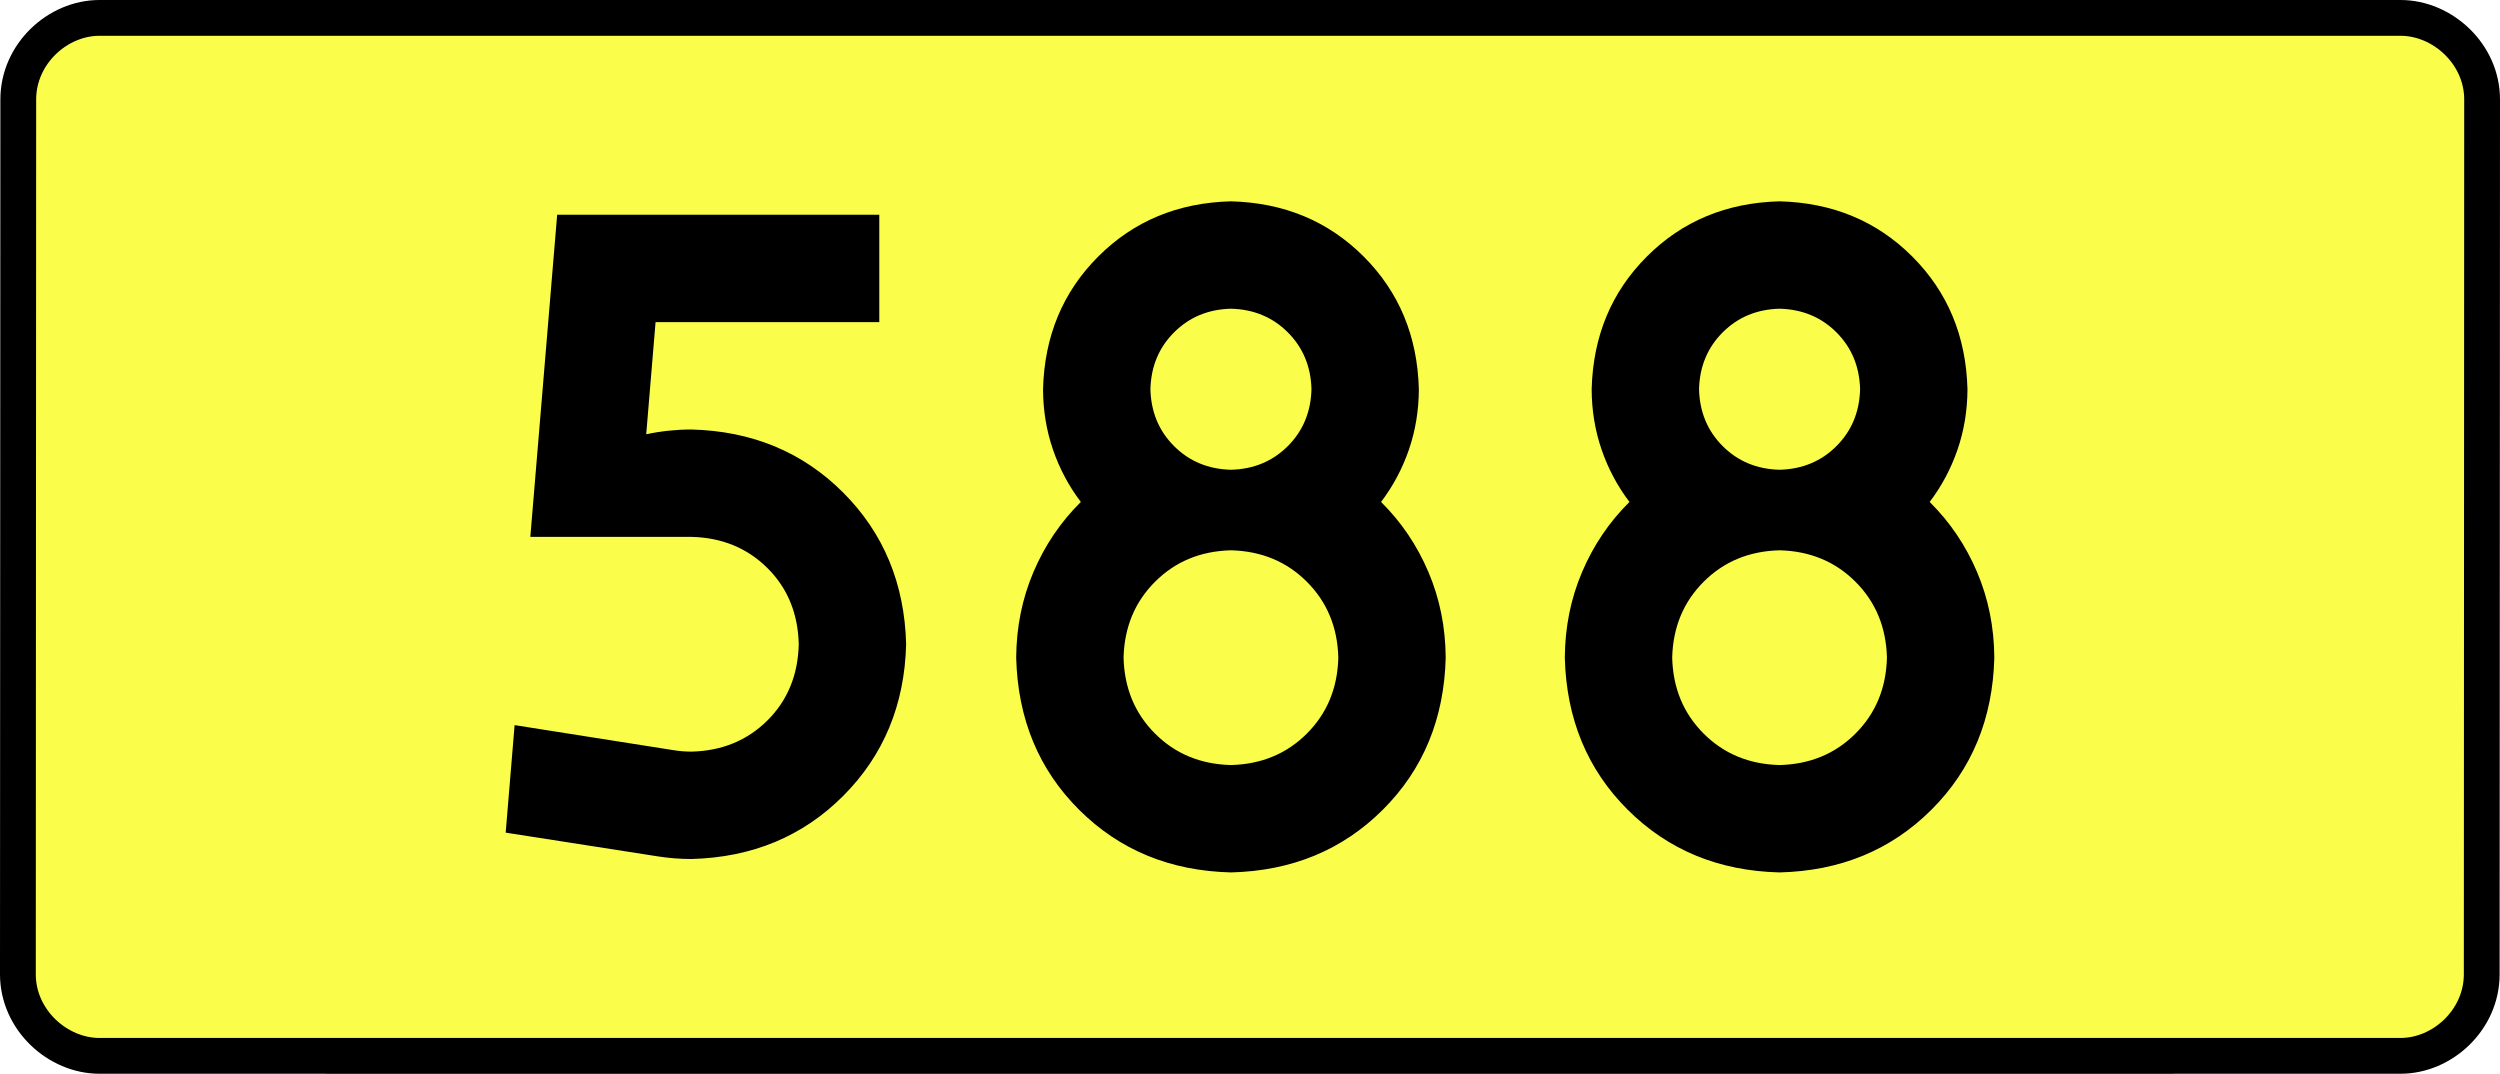
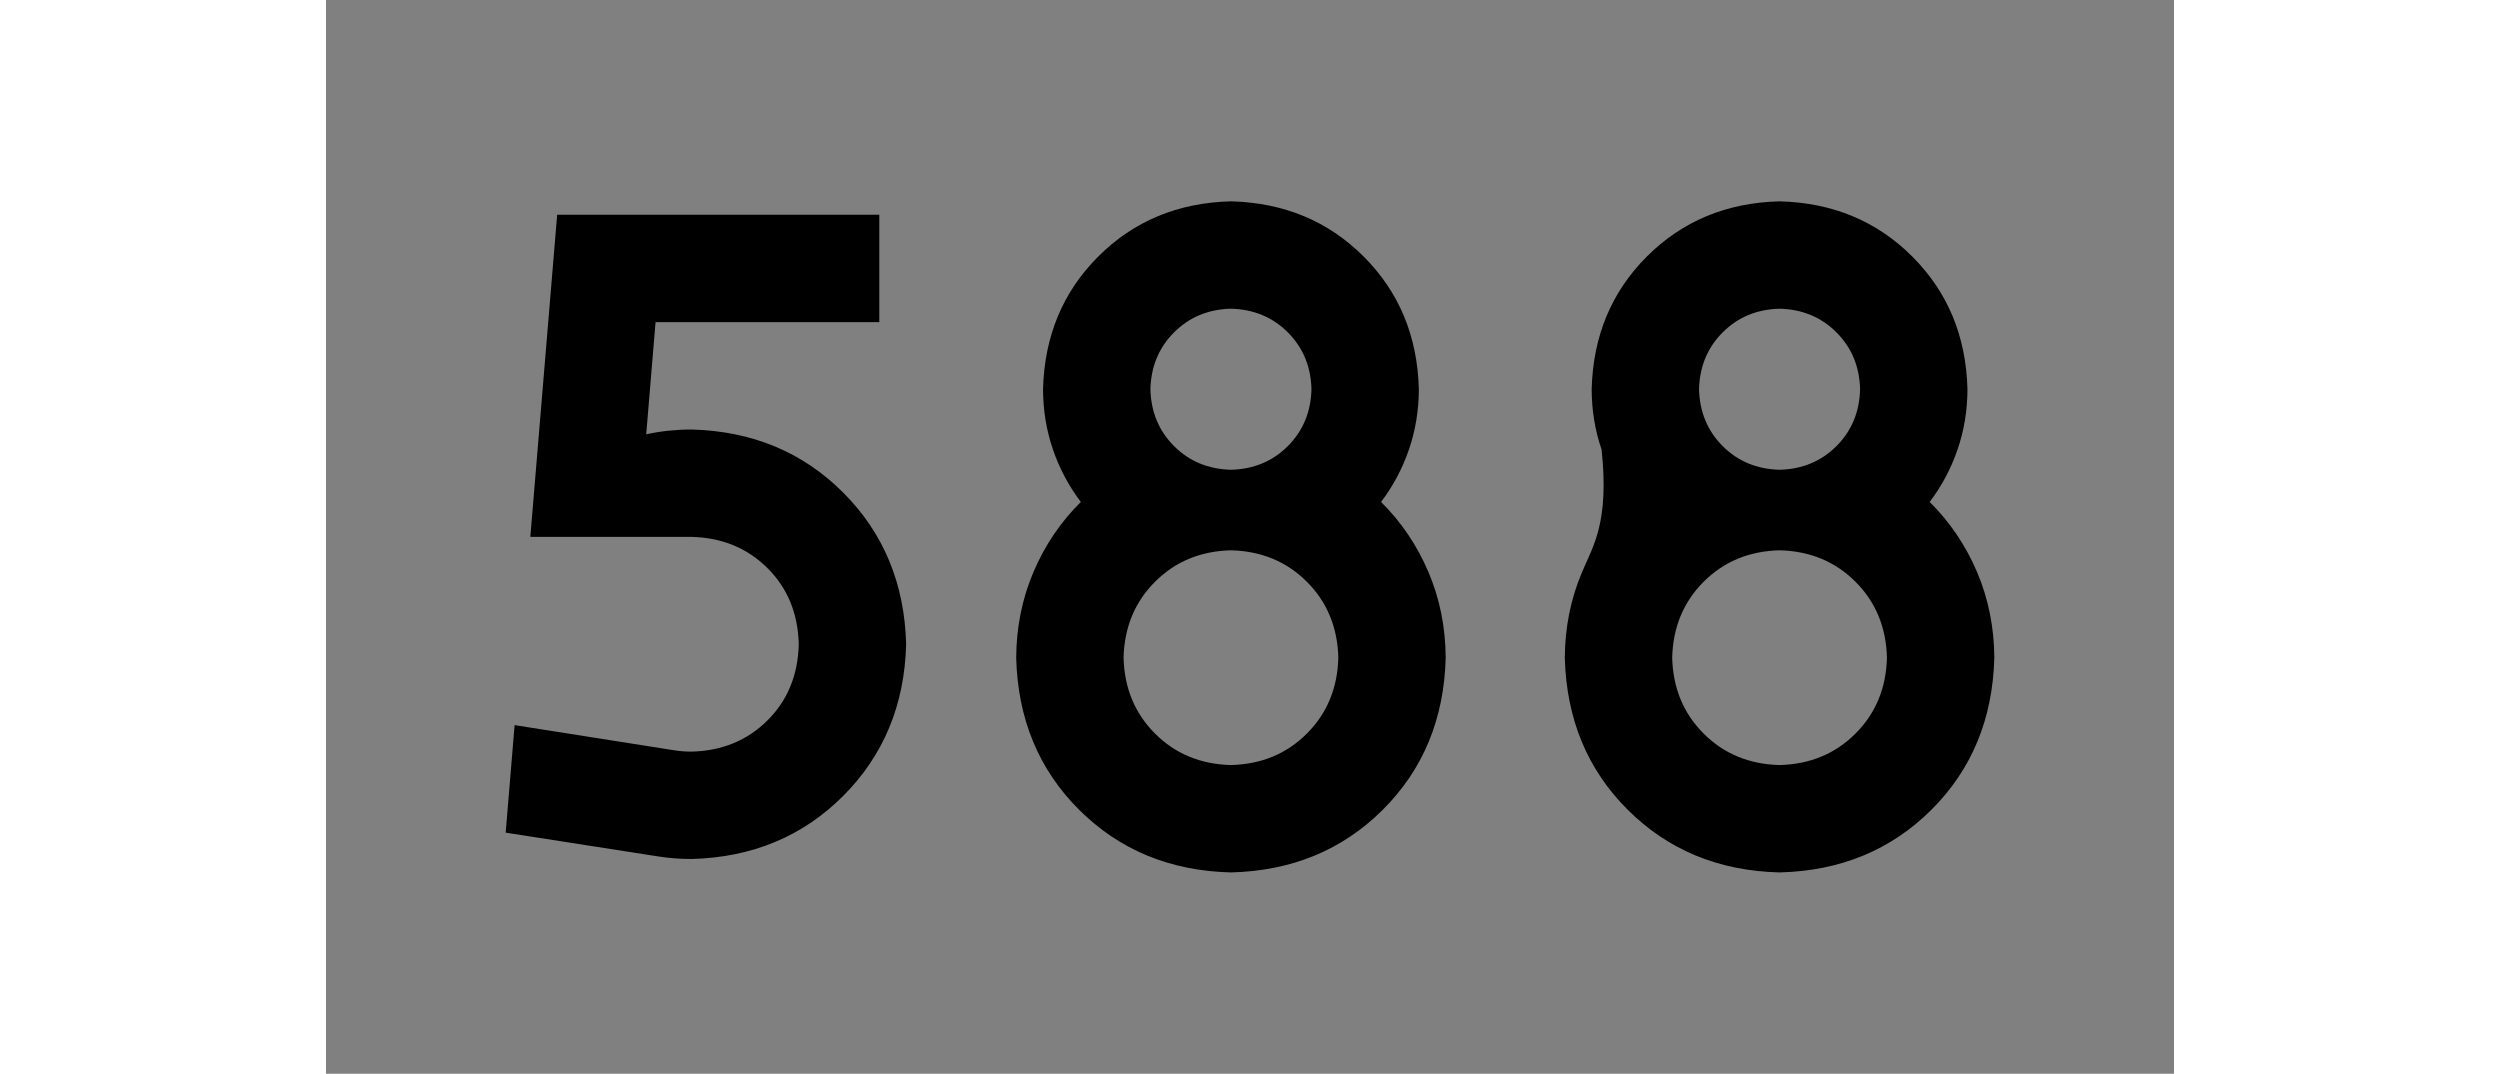
<svg xmlns="http://www.w3.org/2000/svg" xmlns:ns1="http://sodipodi.sourceforge.net/DTD/sodipodi-0.dtd" xmlns:ns2="http://www.inkscape.org/namespaces/inkscape" version="1.0" id="Vrstva_1" x="0px" y="0px" width="628.638" height="270" viewBox="0 0 609.84 354.33" enable-background="new 0 0 756.85 354.33" xml:space="preserve" ns1:version="0.32" ns2:version="0.46" ns1:docname="DW588-PL.svg" ns2:output_extension="org.inkscape.output.svg.inkscape">
  <rect x="0" y="0" width="609.84" height="354.33" fill="#808080" stroke="none" />
  <defs id="defs13" />
  <ns1:namedview ns2:window-height="712" ns2:window-width="1280" ns2:pageshadow="2" ns2:pageopacity="0.0" guidetolerance="10.0" gridtolerance="10.0" objecttolerance="10.0" borderopacity="1.0" bordercolor="#666666" pagecolor="#ffffff" id="base" showgrid="false" ns2:zoom="1.2923685" ns2:cx="206.5778" ns2:cy="118.71504" ns2:window-x="-4" ns2:window-y="-4" ns2:current-layer="Vrstva_1" units="px" showguides="true" ns2:guide-bbox="true" />
-   <path id="rect2780" stroke-miterlimit="10" d="M -74.763,5.905 L 684.603,5.905 C 698.419,5.905 711.506,17.787 711.506,32.808 L 711.381,321.522 C 711.381,336.541 698.419,348.424 684.603,348.424 L -74.763,348.424 C -88.578,348.424 -101.666,336.541 -101.666,321.522 L -101.541,32.808 C -101.541,17.788 -88.577,5.905 -74.763,5.905 z" style="fill:#fafd4a;stroke:#000000;stroke-width:11.811;stroke-miterlimit:10;stroke-dasharray:none" ns1:nodetypes="ccccccccc" />
-   <path style="font-size:283.463px;font-style:normal;font-variant:normal;font-weight:bold;font-stretch:normal;text-align:center;line-height:125%;writing-mode:lr-tb;text-anchor:middle;fill:#000000;fill-opacity:1;stroke:none;stroke-width:1px;stroke-linecap:butt;stroke-linejoin:miter;stroke-opacity:1;font-family:Drogowskaz;-inkscape-font-specification:Drogowskaz Bold" d="M 108.761,106.299 L 182.589,106.299 L 182.589,70.866 L 76.29,70.866 L 67.432,177.165 L 120.581,177.165 C 130.608,177.396 138.956,180.81 145.626,187.407 C 152.297,194.005 155.759,202.402 156.015,212.598 C 155.759,222.794 152.297,231.191 145.626,237.789 C 138.956,244.386 130.608,247.8 120.581,248.031 C 118.625,248.027 116.711,247.876 114.84,247.577 L 62.246,239.283 L 59.301,274.764 L 109.594,282.611 C 113.18,283.175 116.842,283.459 120.581,283.464 C 140.634,282.947 157.331,276.008 170.672,262.647 C 184.012,249.286 190.938,232.603 191.448,212.598 C 190.938,192.593 184.012,175.91 170.672,162.549 C 157.331,149.188 140.634,142.249 120.581,141.732 C 115.46,141.741 110.491,142.268 105.675,143.313 L 108.761,106.299 L 108.761,106.299 z M 334.065,217.027 C 333.811,227.061 330.351,235.411 323.683,242.078 C 317.016,248.746 308.666,252.206 298.632,252.46 C 288.599,252.206 280.248,248.746 273.581,242.078 C 266.914,235.411 263.453,227.061 263.199,217.027 C 263.453,206.994 266.914,198.643 273.581,191.976 C 280.248,185.309 288.599,181.848 298.632,181.594 C 308.666,181.848 317.016,185.309 323.683,191.976 C 330.351,198.643 333.811,206.994 334.065,217.027 L 334.065,217.027 z M 360.64,128.445 C 360.188,110.941 354.116,96.343 342.425,84.652 C 330.734,72.961 316.136,66.889 298.632,66.437 C 281.128,66.889 266.53,72.961 254.839,84.652 C 243.148,96.343 237.076,110.941 236.624,128.445 C 236.652,135.457 237.746,142.103 239.908,148.381 C 242.069,154.661 245.132,160.413 249.096,165.638 C 242.429,172.246 237.223,179.943 233.478,188.729 C 229.733,197.515 227.829,206.947 227.766,217.027 C 228.274,237.201 235.195,253.932 248.53,267.221 C 261.864,280.51 278.565,287.401 298.632,287.893 C 318.699,287.401 335.4,280.51 348.735,267.221 C 362.069,253.932 368.99,237.201 369.499,217.027 C 369.435,206.947 367.531,197.515 363.786,188.729 C 360.041,179.943 354.835,172.246 348.168,165.638 C 352.132,160.413 355.195,154.661 357.357,148.381 C 359.518,142.103 360.613,135.457 360.64,128.445 L 360.64,128.445 z M 298.632,155.019 C 291.13,154.826 284.874,152.224 279.864,147.213 C 274.853,142.203 272.251,135.947 272.057,128.445 C 272.251,120.943 274.853,114.687 279.864,109.676 C 284.874,104.666 291.13,102.064 298.632,101.87 C 306.134,102.064 312.39,104.666 317.401,109.676 C 322.411,114.687 325.013,120.943 325.207,128.445 C 325.013,135.947 322.411,142.203 317.401,147.213 C 312.39,152.224 306.134,154.826 298.632,155.019 L 298.632,155.019 z M 515.106,217.027 C 514.852,227.061 511.391,235.411 504.724,242.078 C 498.056,248.746 489.706,252.206 479.673,252.46 C 469.639,252.206 461.289,248.746 454.621,242.078 C 447.954,235.411 444.493,227.061 444.24,217.027 C 444.493,206.994 447.954,198.643 454.621,191.976 C 461.289,185.309 469.639,181.848 479.673,181.594 C 489.706,181.848 498.056,185.309 504.724,191.976 C 511.391,198.643 514.852,206.994 515.106,217.027 L 515.106,217.027 z M 541.681,128.445 C 541.228,110.941 535.157,96.343 523.466,84.652 C 511.775,72.961 497.177,66.889 479.673,66.437 C 462.168,66.889 447.571,72.961 435.88,84.652 C 424.188,96.343 418.117,110.941 417.665,128.445 C 417.692,135.457 418.787,142.103 420.948,148.381 C 423.109,154.661 426.172,160.413 430.137,165.638 C 423.469,172.246 418.263,179.943 414.519,188.729 C 410.774,197.515 408.87,206.947 408.806,217.027 C 409.314,237.201 416.236,253.932 429.57,267.221 C 442.905,280.51 459.606,287.401 479.673,287.893 C 499.74,287.401 516.44,280.51 529.775,267.221 C 543.11,253.932 550.031,237.201 550.539,217.027 C 550.476,206.947 548.572,197.515 544.827,188.729 C 541.082,179.943 535.876,172.246 529.209,165.638 C 533.173,160.413 536.236,154.661 538.397,148.381 C 540.558,142.103 541.653,135.457 541.681,128.445 L 541.681,128.445 z M 479.673,155.019 C 472.171,154.826 465.915,152.224 460.904,147.213 C 455.894,142.203 453.292,135.947 453.098,128.445 C 453.292,120.943 455.894,114.687 460.904,109.676 C 465.915,104.666 472.171,102.064 479.673,101.87 C 487.174,102.064 493.431,104.666 498.441,109.676 C 503.452,114.687 506.054,120.943 506.248,128.445 C 506.054,135.947 503.452,142.203 498.441,147.213 C 493.431,152.224 487.174,154.826 479.673,155.019 L 479.673,155.019 z" id="text2381" ns1:nodetypes="ccccccscsccccccscscccccscscscscccscscscscscscscscccscscscscccscscscscccscscscscscscscscccscscscscc" />
+   <path style="font-size:283.463px;font-style:normal;font-variant:normal;font-weight:bold;font-stretch:normal;text-align:center;line-height:125%;writing-mode:lr-tb;text-anchor:middle;fill:#000000;fill-opacity:1;stroke:none;stroke-width:1px;stroke-linecap:butt;stroke-linejoin:miter;stroke-opacity:1;font-family:Drogowskaz;-inkscape-font-specification:Drogowskaz Bold" d="M 108.761,106.299 L 182.589,106.299 L 182.589,70.866 L 76.29,70.866 L 67.432,177.165 L 120.581,177.165 C 130.608,177.396 138.956,180.81 145.626,187.407 C 152.297,194.005 155.759,202.402 156.015,212.598 C 155.759,222.794 152.297,231.191 145.626,237.789 C 138.956,244.386 130.608,247.8 120.581,248.031 C 118.625,248.027 116.711,247.876 114.84,247.577 L 62.246,239.283 L 59.301,274.764 L 109.594,282.611 C 113.18,283.175 116.842,283.459 120.581,283.464 C 140.634,282.947 157.331,276.008 170.672,262.647 C 184.012,249.286 190.938,232.603 191.448,212.598 C 190.938,192.593 184.012,175.91 170.672,162.549 C 157.331,149.188 140.634,142.249 120.581,141.732 C 115.46,141.741 110.491,142.268 105.675,143.313 L 108.761,106.299 L 108.761,106.299 z M 334.065,217.027 C 333.811,227.061 330.351,235.411 323.683,242.078 C 317.016,248.746 308.666,252.206 298.632,252.46 C 288.599,252.206 280.248,248.746 273.581,242.078 C 266.914,235.411 263.453,227.061 263.199,217.027 C 263.453,206.994 266.914,198.643 273.581,191.976 C 280.248,185.309 288.599,181.848 298.632,181.594 C 308.666,181.848 317.016,185.309 323.683,191.976 C 330.351,198.643 333.811,206.994 334.065,217.027 L 334.065,217.027 z M 360.64,128.445 C 360.188,110.941 354.116,96.343 342.425,84.652 C 330.734,72.961 316.136,66.889 298.632,66.437 C 281.128,66.889 266.53,72.961 254.839,84.652 C 243.148,96.343 237.076,110.941 236.624,128.445 C 236.652,135.457 237.746,142.103 239.908,148.381 C 242.069,154.661 245.132,160.413 249.096,165.638 C 242.429,172.246 237.223,179.943 233.478,188.729 C 229.733,197.515 227.829,206.947 227.766,217.027 C 228.274,237.201 235.195,253.932 248.53,267.221 C 261.864,280.51 278.565,287.401 298.632,287.893 C 318.699,287.401 335.4,280.51 348.735,267.221 C 362.069,253.932 368.99,237.201 369.499,217.027 C 369.435,206.947 367.531,197.515 363.786,188.729 C 360.041,179.943 354.835,172.246 348.168,165.638 C 352.132,160.413 355.195,154.661 357.357,148.381 C 359.518,142.103 360.613,135.457 360.64,128.445 L 360.64,128.445 z M 298.632,155.019 C 291.13,154.826 284.874,152.224 279.864,147.213 C 274.853,142.203 272.251,135.947 272.057,128.445 C 272.251,120.943 274.853,114.687 279.864,109.676 C 284.874,104.666 291.13,102.064 298.632,101.87 C 306.134,102.064 312.39,104.666 317.401,109.676 C 322.411,114.687 325.013,120.943 325.207,128.445 C 325.013,135.947 322.411,142.203 317.401,147.213 C 312.39,152.224 306.134,154.826 298.632,155.019 L 298.632,155.019 z M 515.106,217.027 C 514.852,227.061 511.391,235.411 504.724,242.078 C 498.056,248.746 489.706,252.206 479.673,252.46 C 469.639,252.206 461.289,248.746 454.621,242.078 C 447.954,235.411 444.493,227.061 444.24,217.027 C 444.493,206.994 447.954,198.643 454.621,191.976 C 461.289,185.309 469.639,181.848 479.673,181.594 C 489.706,181.848 498.056,185.309 504.724,191.976 C 511.391,198.643 514.852,206.994 515.106,217.027 L 515.106,217.027 z M 541.681,128.445 C 541.228,110.941 535.157,96.343 523.466,84.652 C 511.775,72.961 497.177,66.889 479.673,66.437 C 462.168,66.889 447.571,72.961 435.88,84.652 C 424.188,96.343 418.117,110.941 417.665,128.445 C 417.692,135.457 418.787,142.103 420.948,148.381 C 423.469,172.246 418.263,179.943 414.519,188.729 C 410.774,197.515 408.87,206.947 408.806,217.027 C 409.314,237.201 416.236,253.932 429.57,267.221 C 442.905,280.51 459.606,287.401 479.673,287.893 C 499.74,287.401 516.44,280.51 529.775,267.221 C 543.11,253.932 550.031,237.201 550.539,217.027 C 550.476,206.947 548.572,197.515 544.827,188.729 C 541.082,179.943 535.876,172.246 529.209,165.638 C 533.173,160.413 536.236,154.661 538.397,148.381 C 540.558,142.103 541.653,135.457 541.681,128.445 L 541.681,128.445 z M 479.673,155.019 C 472.171,154.826 465.915,152.224 460.904,147.213 C 455.894,142.203 453.292,135.947 453.098,128.445 C 453.292,120.943 455.894,114.687 460.904,109.676 C 465.915,104.666 472.171,102.064 479.673,101.87 C 487.174,102.064 493.431,104.666 498.441,109.676 C 503.452,114.687 506.054,120.943 506.248,128.445 C 506.054,135.947 503.452,142.203 498.441,147.213 C 493.431,152.224 487.174,154.826 479.673,155.019 L 479.673,155.019 z" id="text2381" ns1:nodetypes="ccccccscsccccccscscccccscscscscccscscscscscscscscccscscscscccscscscscccscscscscscscscscccscscscscc" />
</svg>